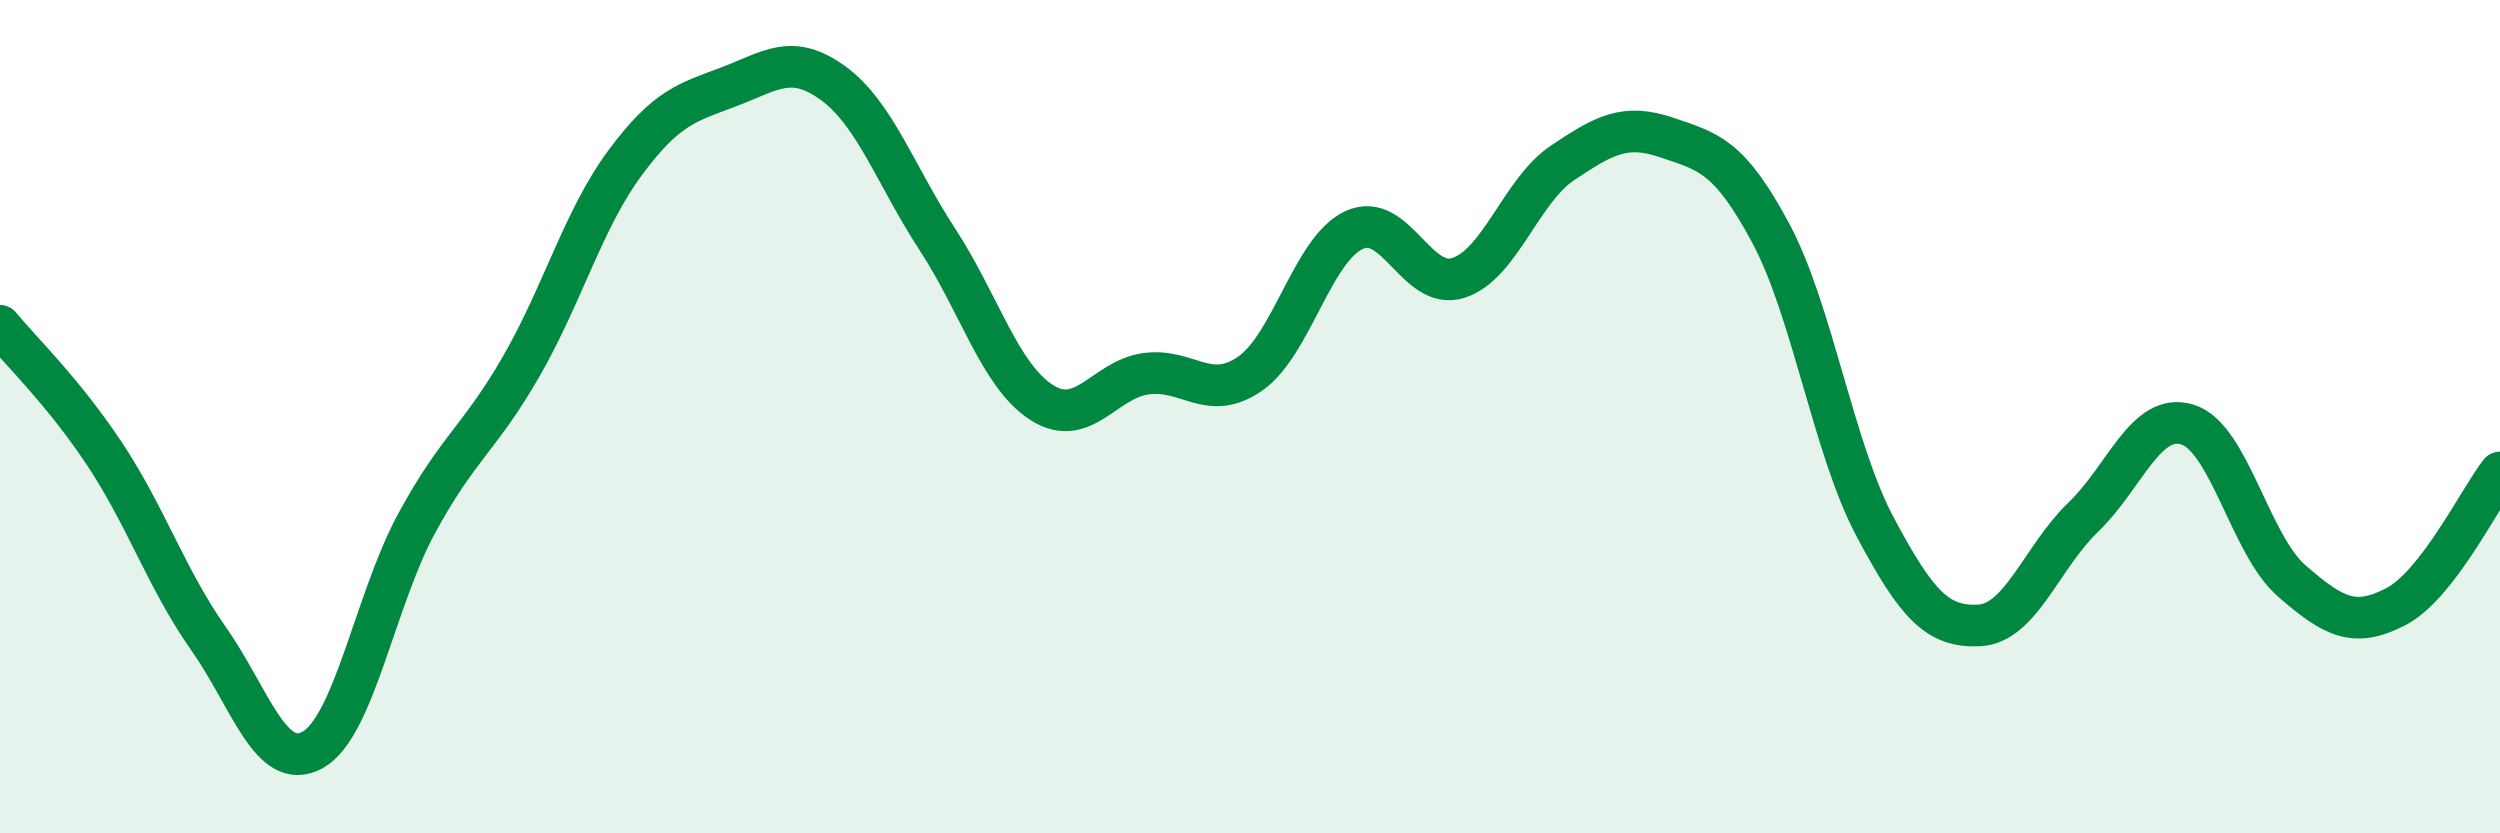
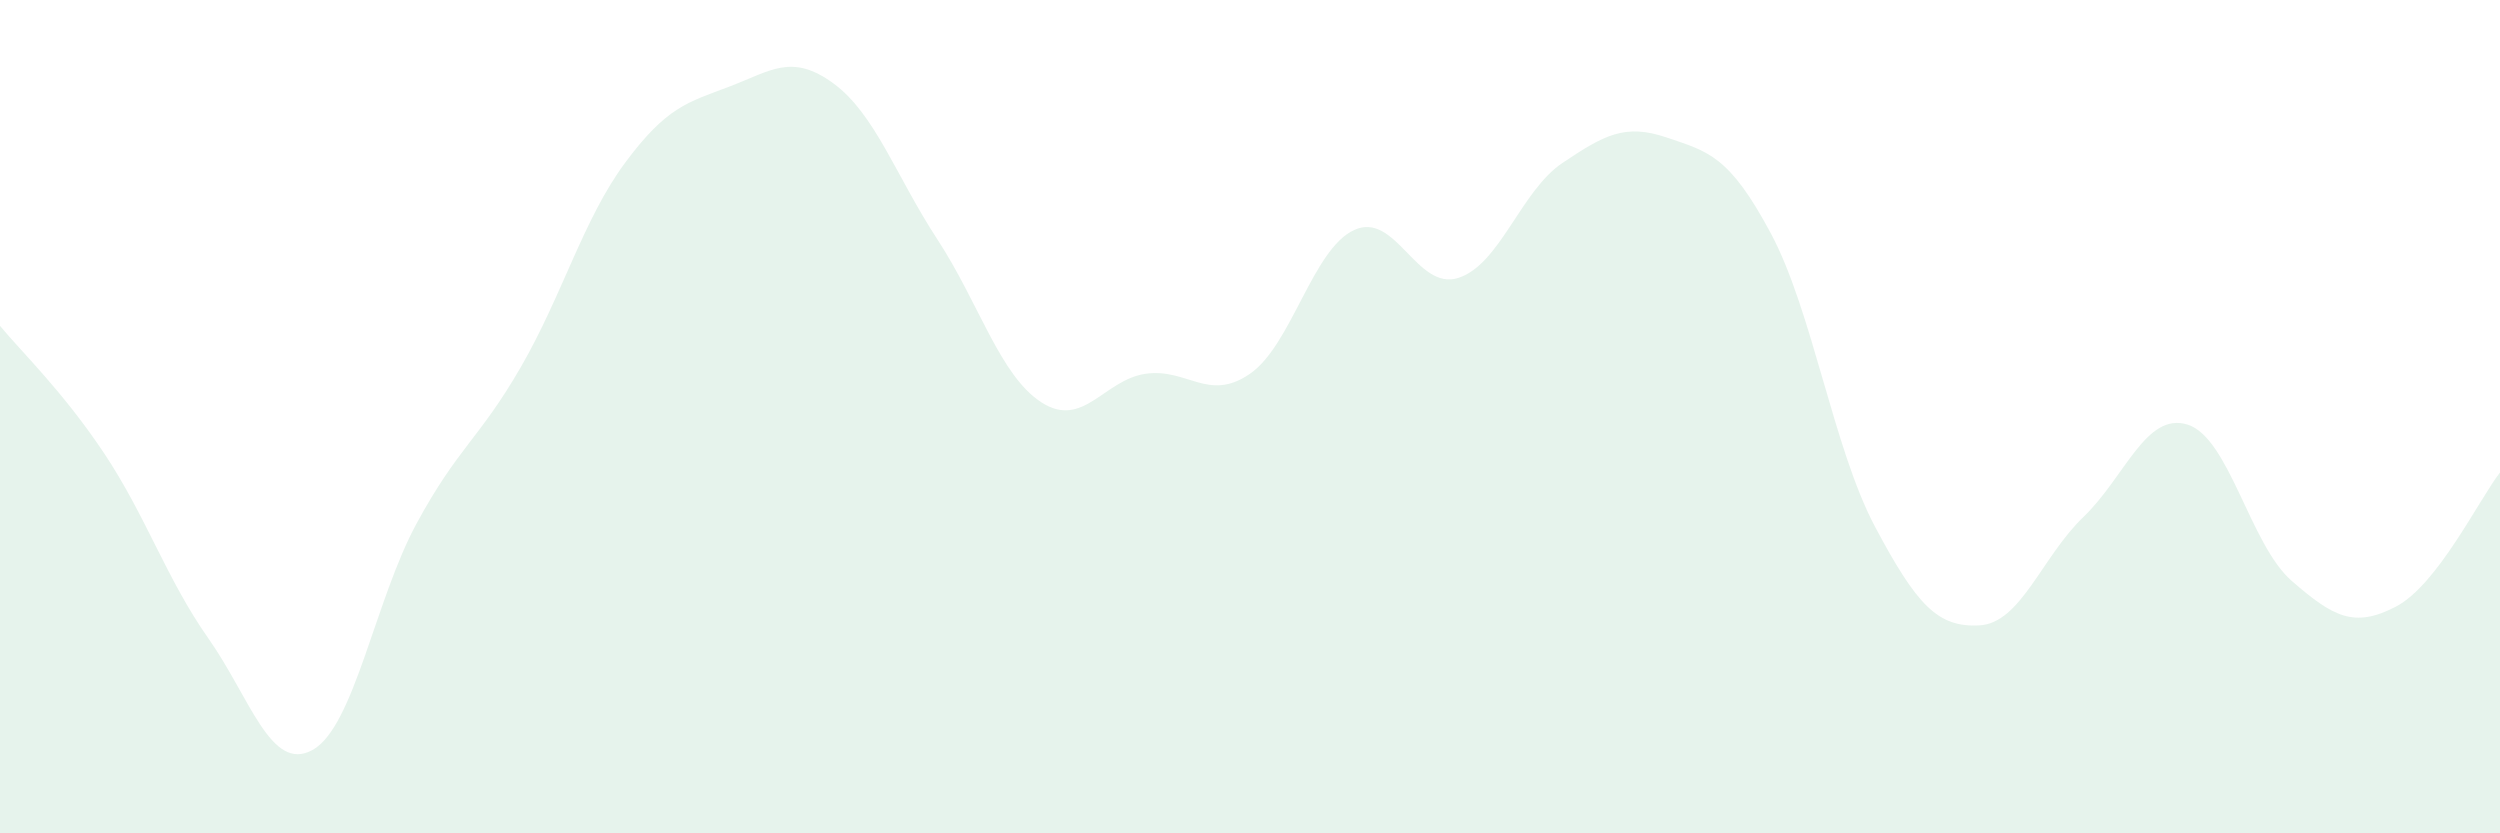
<svg xmlns="http://www.w3.org/2000/svg" width="60" height="20" viewBox="0 0 60 20">
  <path d="M 0,7.82 C 0.5,8.43 1.5,9.38 2.5,10.88 C 3.5,12.38 4,13.9 5,15.32 C 6,16.74 6.5,18.55 7.5,18 C 8.5,17.45 9,14.4 10,12.56 C 11,10.72 11.5,10.54 12.5,8.81 C 13.5,7.08 14,5.26 15,3.91 C 16,2.56 16.5,2.46 17.5,2.08 C 18.5,1.7 19,1.27 20,2 C 21,2.73 21.5,4.22 22.5,5.75 C 23.5,7.28 24,9.02 25,9.66 C 26,10.3 26.5,9.11 27.5,8.97 C 28.5,8.83 29,9.66 30,8.97 C 31,8.28 31.5,5.98 32.5,5.52 C 33.5,5.06 34,6.99 35,6.67 C 36,6.35 36.5,4.58 37.5,3.91 C 38.5,3.24 39,2.96 40,3.3 C 41,3.64 41.5,3.73 42.5,5.6 C 43.5,7.47 44,10.76 45,12.64 C 46,14.52 46.5,15.06 47.5,15.01 C 48.5,14.96 49,13.37 50,12.41 C 51,11.45 51.5,9.88 52.5,10.19 C 53.5,10.5 54,13.07 55,13.94 C 56,14.81 56.5,15.08 57.5,14.56 C 58.5,14.04 59.5,11.98 60,11.34L60 20L0 20Z" fill="#008740" opacity="0.1" stroke-linecap="round" stroke-linejoin="round" />
-   <path d="M 0,7.82 C 0.5,8.43 1.5,9.38 2.5,10.88 C 3.5,12.38 4,13.9 5,15.32 C 6,16.74 6.5,18.55 7.5,18 C 8.5,17.45 9,14.4 10,12.56 C 11,10.72 11.5,10.54 12.5,8.81 C 13.5,7.08 14,5.26 15,3.91 C 16,2.56 16.5,2.46 17.5,2.08 C 18.5,1.7 19,1.27 20,2 C 21,2.73 21.5,4.22 22.5,5.75 C 23.5,7.28 24,9.02 25,9.66 C 26,10.3 26.5,9.11 27.5,8.97 C 28.5,8.83 29,9.66 30,8.97 C 31,8.28 31.5,5.98 32.5,5.52 C 33.5,5.06 34,6.99 35,6.67 C 36,6.35 36.5,4.58 37.5,3.91 C 38.5,3.24 39,2.96 40,3.3 C 41,3.64 41.5,3.73 42.5,5.6 C 43.5,7.47 44,10.76 45,12.64 C 46,14.52 46.5,15.06 47.5,15.01 C 48.5,14.96 49,13.37 50,12.41 C 51,11.45 51.5,9.88 52.5,10.19 C 53.5,10.5 54,13.07 55,13.94 C 56,14.81 56.5,15.08 57.5,14.56 C 58.5,14.04 59.5,11.98 60,11.34" stroke="#008740" stroke-width="1" fill="none" stroke-linecap="round" stroke-linejoin="round" />
</svg>